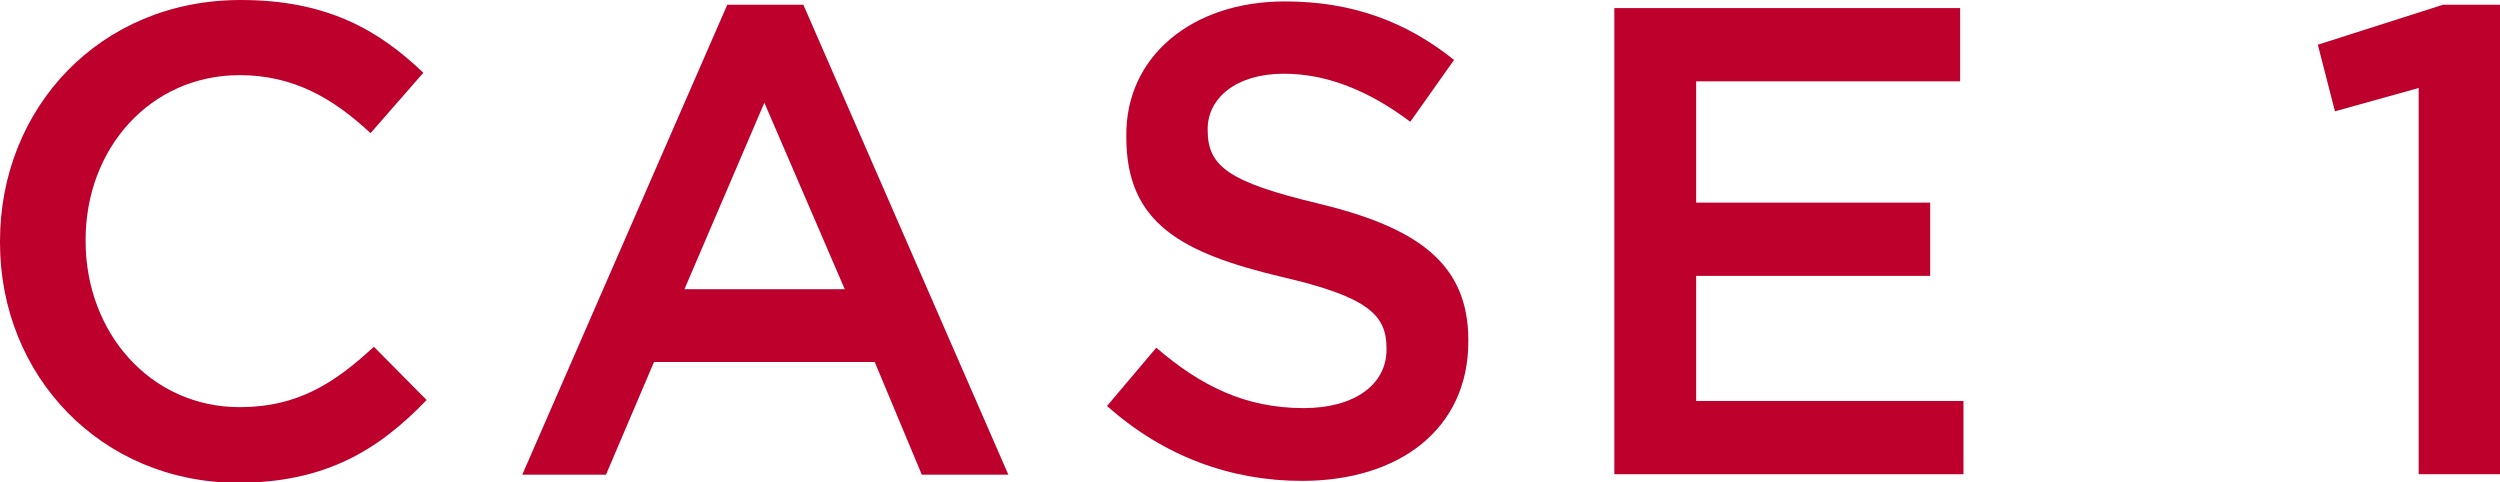
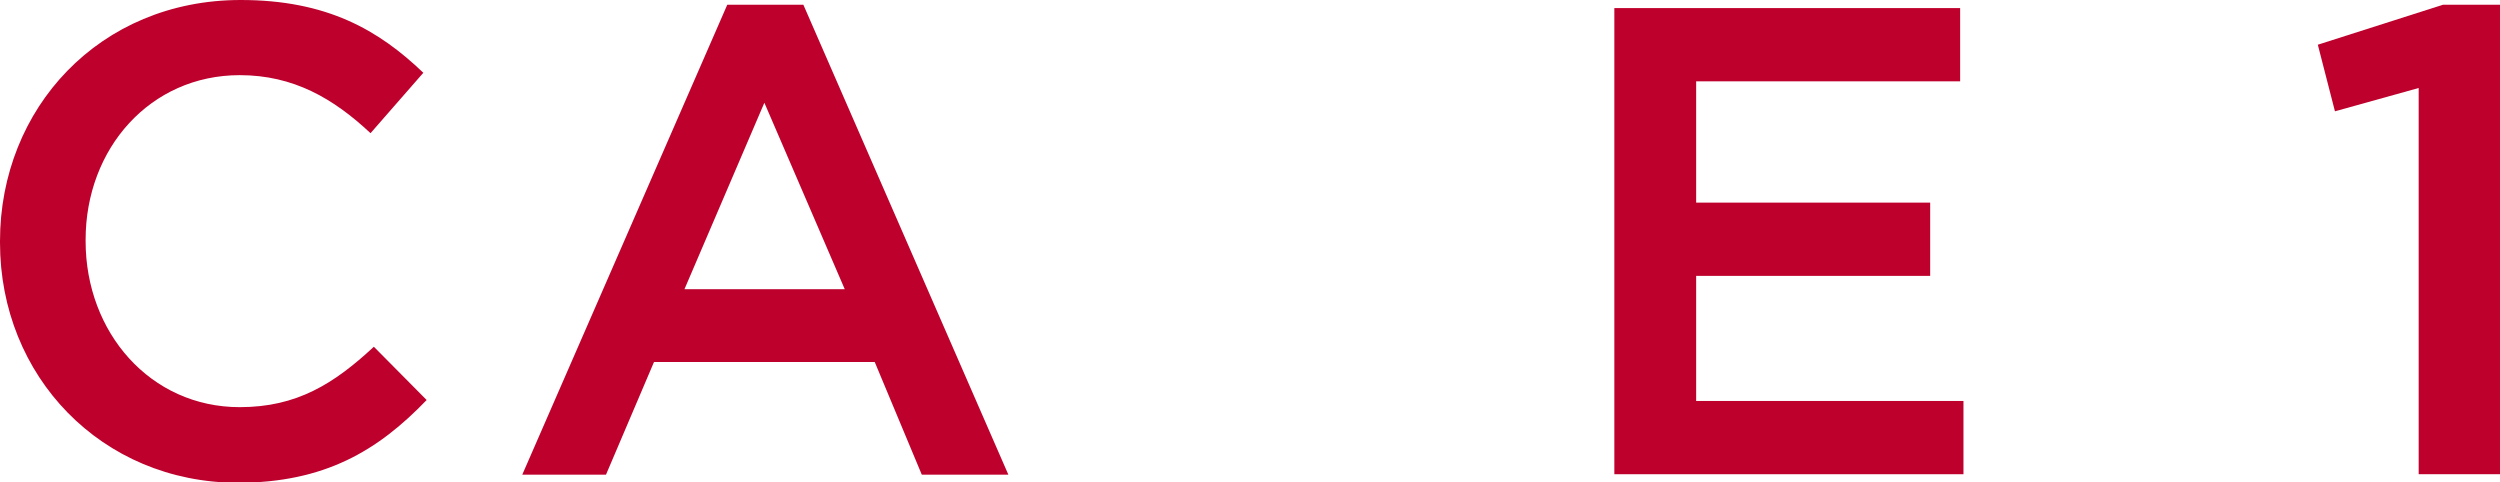
<svg xmlns="http://www.w3.org/2000/svg" id="uuid-56040f4e-d657-43e9-abf2-03e8a918c9d4" width="52.56" height="10.14" viewBox="0 0 52.56 10.14">
  <defs>
    <style>.uuid-58c93b95-47d6-4d84-a763-9d6a0c3edd75{fill:#be002c;}</style>
  </defs>
  <g id="uuid-a2c27799-d1a5-4d08-ab1b-d295e98f73f6">
    <g>
      <path class="uuid-58c93b95-47d6-4d84-a763-9d6a0c3edd75" d="M0,5.1v-.03C0,2.28,2.09,0,5.06,0c1.81,0,2.9,.63,3.84,1.53l-1.11,1.27c-.78-.73-1.62-1.22-2.75-1.22-1.88,0-3.24,1.54-3.24,3.46v.03c0,1.92,1.36,3.49,3.24,3.49,1.2,0,1.98-.49,2.82-1.27l1.11,1.12c-1.02,1.06-2.14,1.74-3.98,1.74C2.13,10.14,0,7.91,0,5.1Z" />
      <path class="uuid-58c93b95-47d6-4d84-a763-9d6a0c3edd75" d="M15.29,.1h1.6l4.31,9.88h-1.82l-.99-2.37h-4.64l-1.01,2.37h-1.76L15.29,.1Zm2.47,5.98l-1.69-3.92-1.68,3.92h3.38Z" />
-       <path class="uuid-58c93b95-47d6-4d84-a763-9d6a0c3edd75" d="M23.27,8.54l1.04-1.23c.94,.81,1.88,1.27,3.1,1.27,1.06,0,1.74-.49,1.74-1.23v-.03c0-.7-.39-1.08-2.21-1.5-2.09-.5-3.26-1.12-3.26-2.93v-.03C23.66,1.19,25.06,.03,27.01,.03c1.43,0,2.56,.43,3.56,1.23l-.92,1.3c-.88-.66-1.76-1.01-2.66-1.01-1.01,0-1.6,.52-1.6,1.16v.03c0,.76,.45,1.09,2.33,1.54,2.07,.5,3.15,1.25,3.15,2.87v.03c0,1.83-1.44,2.93-3.5,2.93-1.5,0-2.91-.52-4.09-1.57Z" />
      <path class="uuid-58c93b95-47d6-4d84-a763-9d6a0c3edd75" d="M33.94,.17h7.27V1.71h-5.55v2.55h4.92v1.54h-4.92v2.63h5.62v1.54h-7.34V.17Z" />
      <path class="uuid-58c93b95-47d6-4d84-a763-9d6a0c3edd75" d="M50.85,1.85l-1.76,.49-.36-1.4,2.63-.84h1.2V9.97h-1.71V1.85Z" />
    </g>
  </g>
</svg>